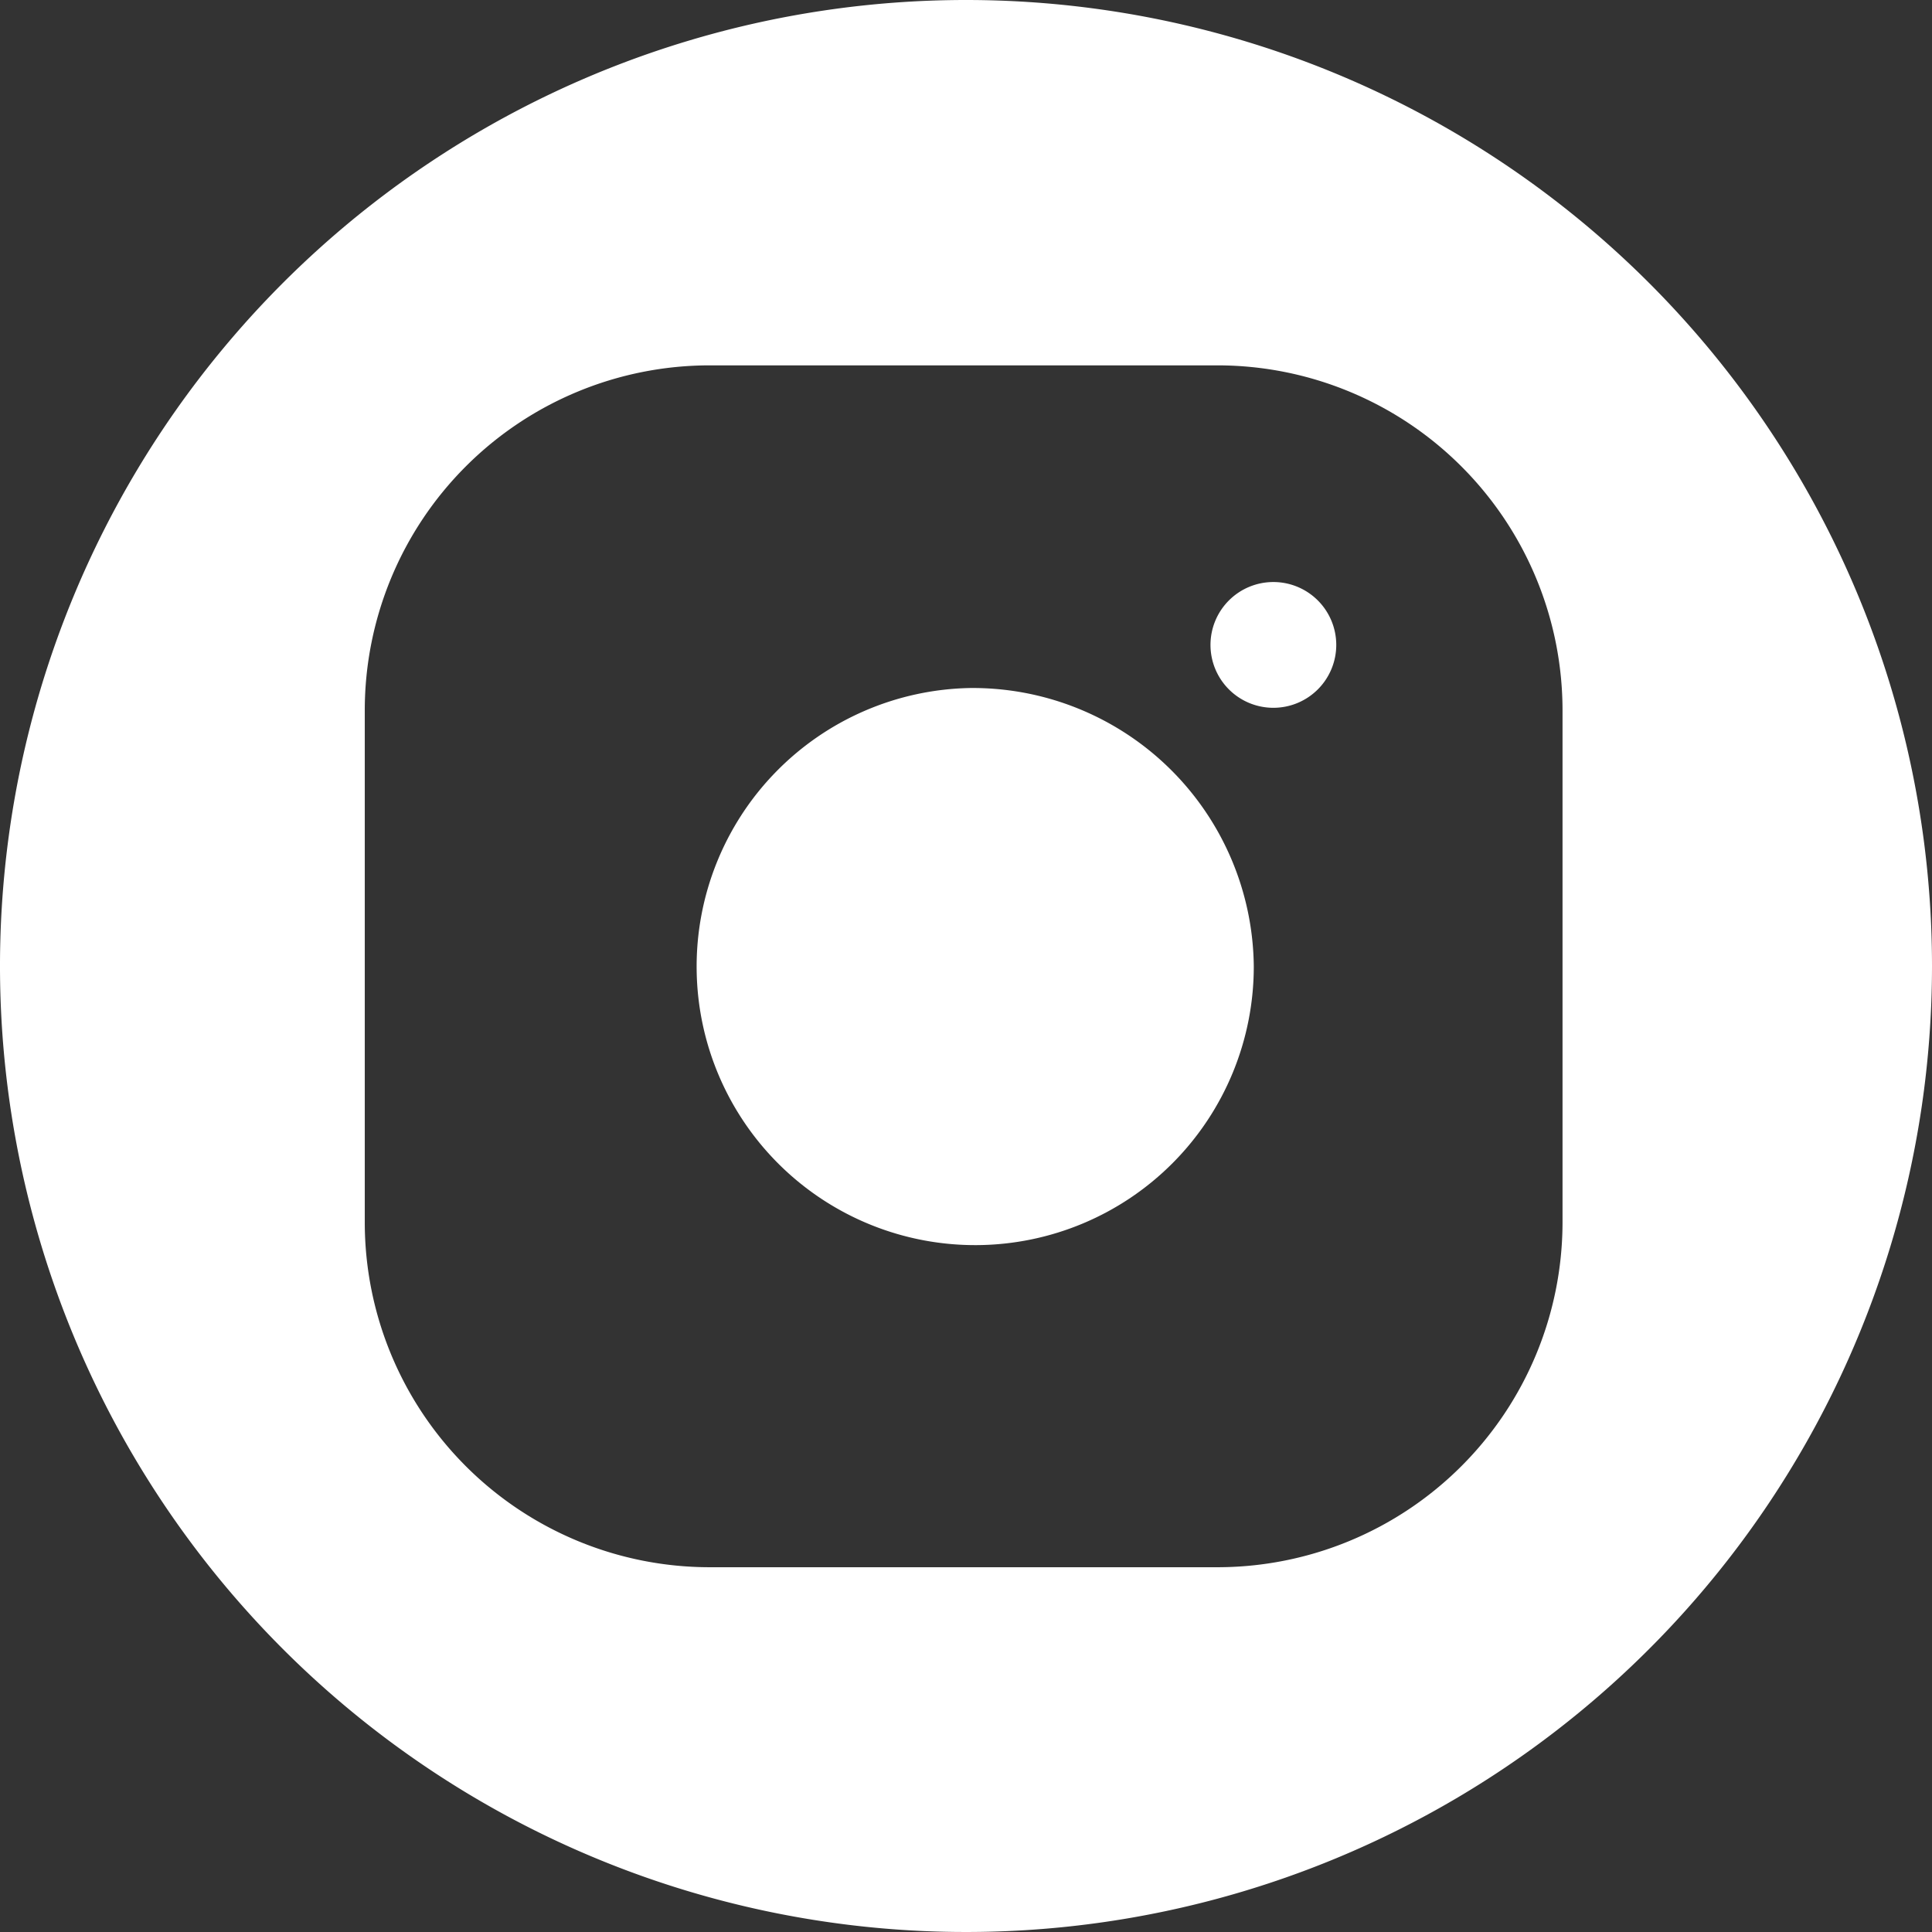
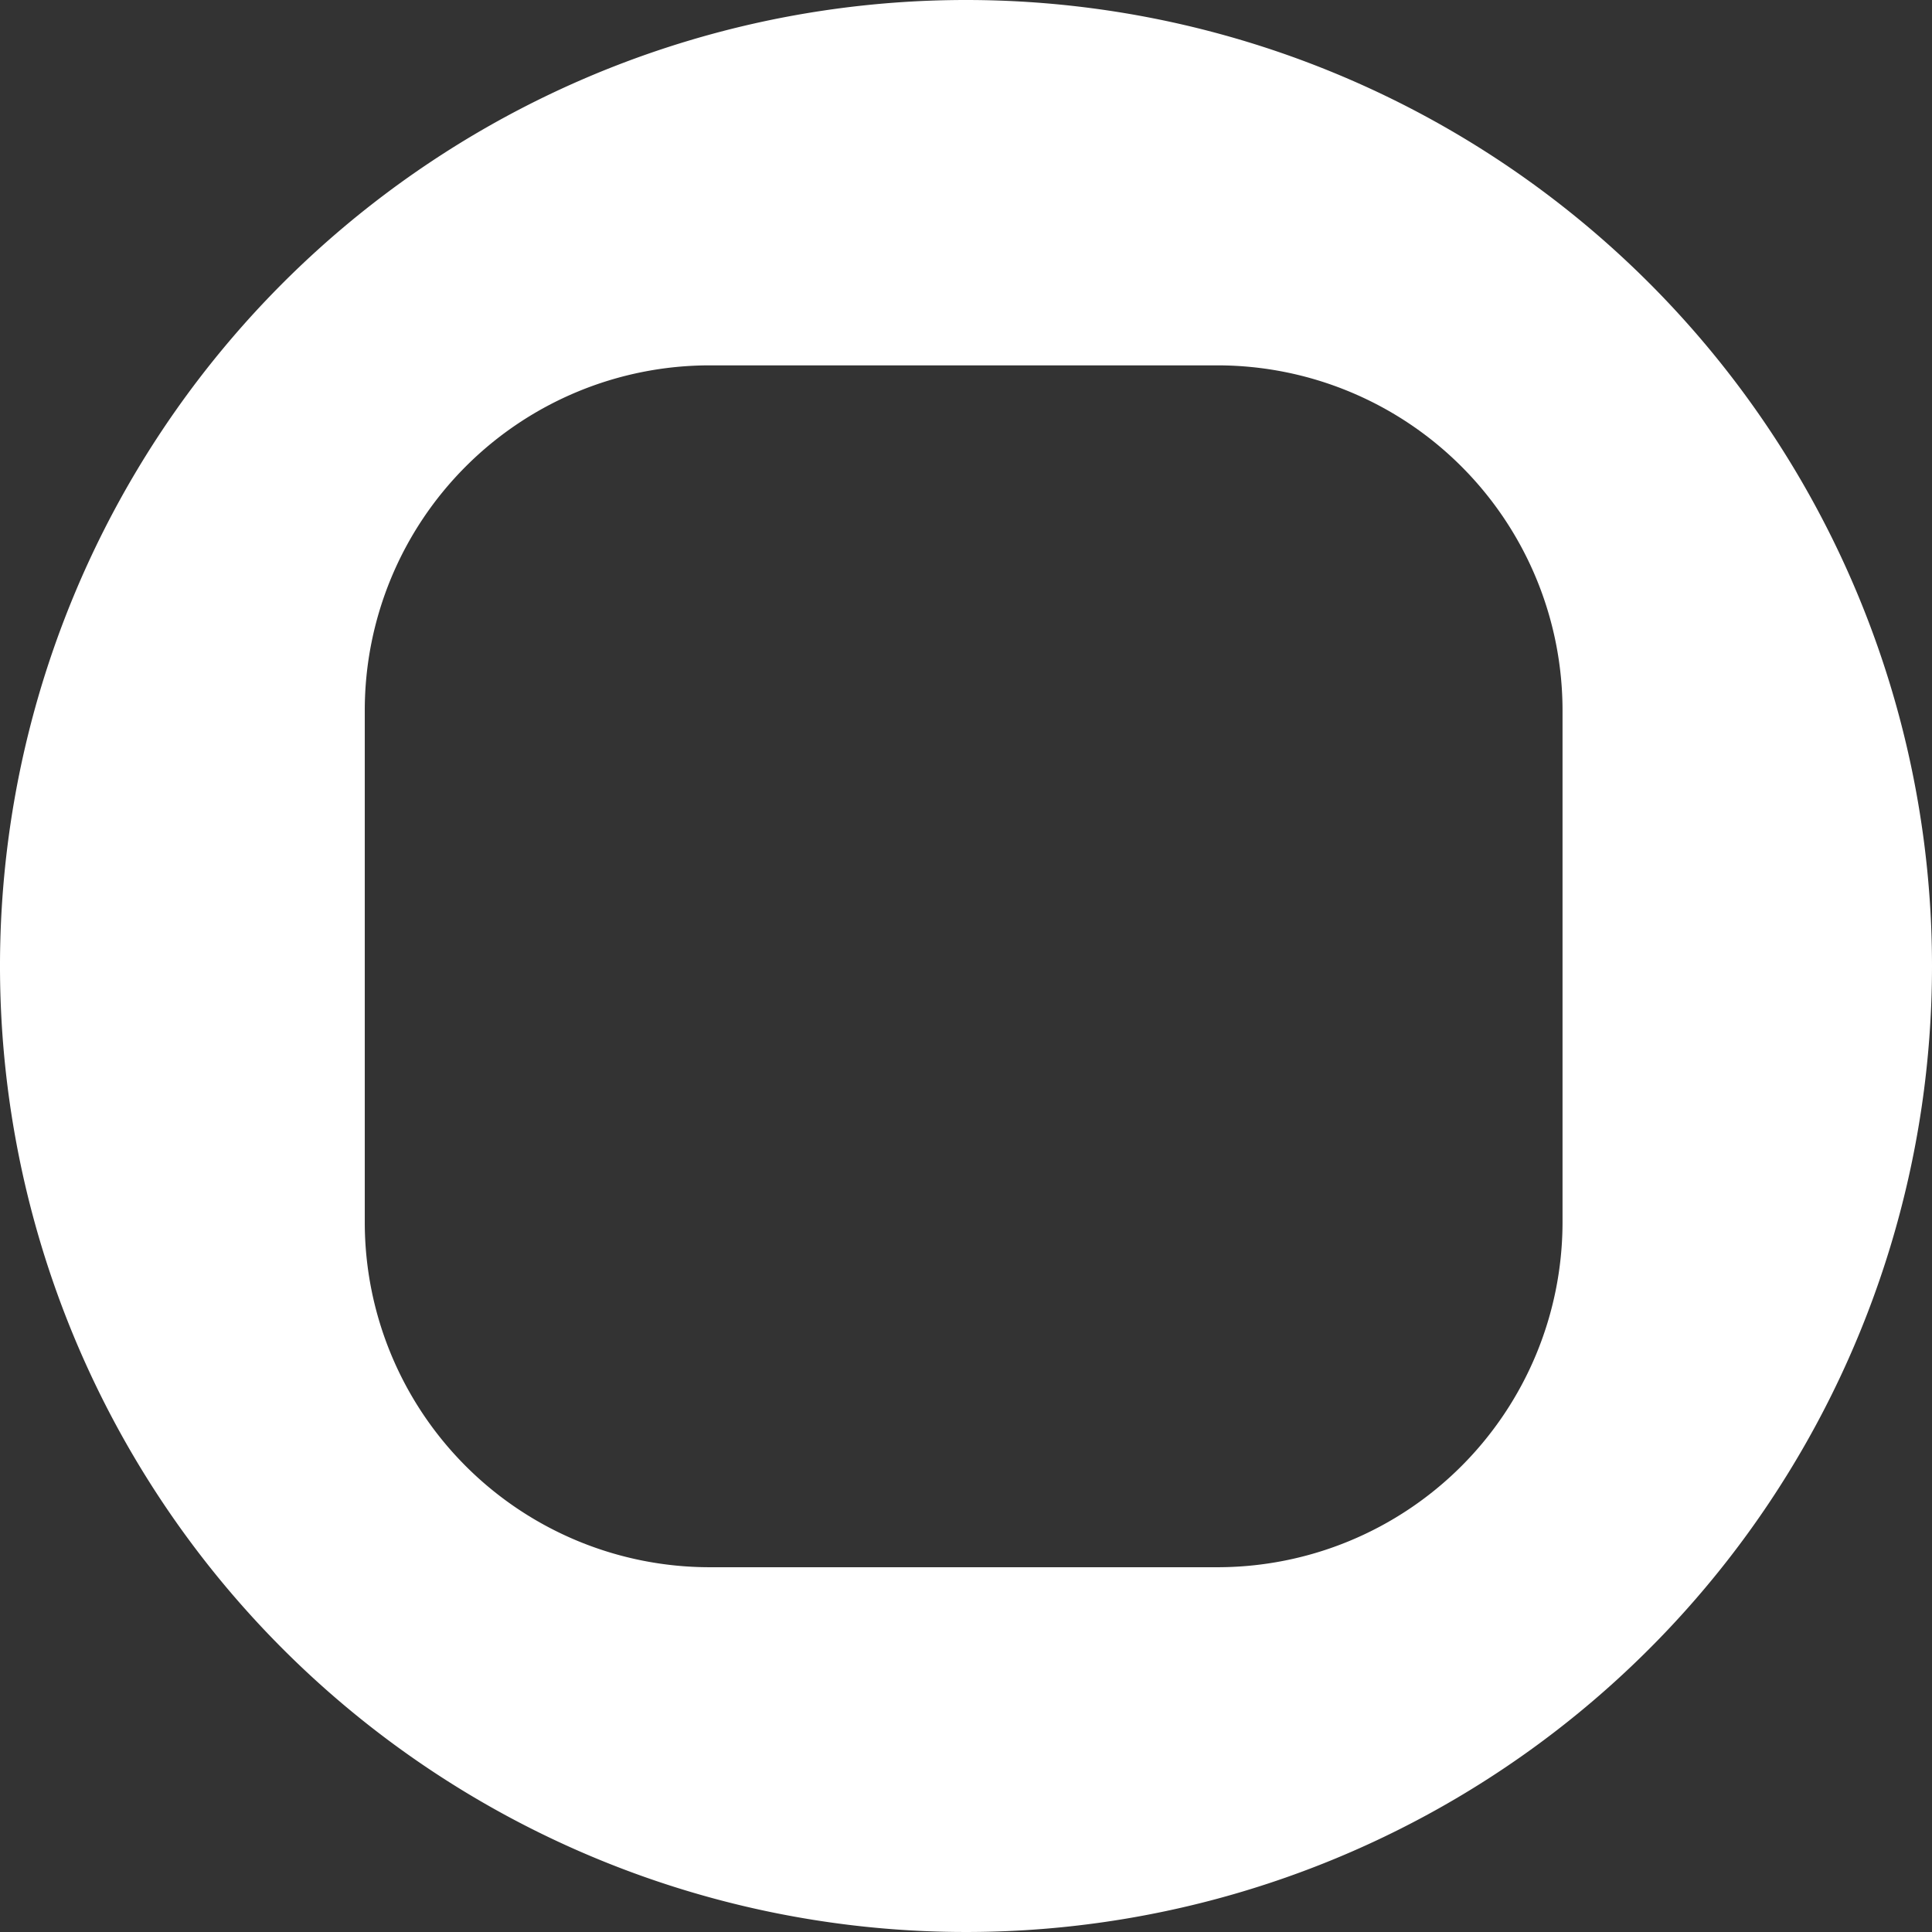
<svg xmlns="http://www.w3.org/2000/svg" id="Layer_1" data-name="Layer 1" viewBox="0 0 98.62 98.62">
  <rect x="0" y="0" width="98.62" height="98.62" fill="#333333" stroke="none" />
  <defs>
    <style>.cls-1{fill:#fff;}</style>
  </defs>
  <title>1</title>
-   <path class="cls-1" d="M65,36.13a3.21,3.21,0,1,1,3.21-3.21A3.21,3.21,0,0,1,65,36.13Z" transform="translate(0 0)" />
  <path class="cls-1" d="M49.31,0A49.31,49.31,0,1,0,98.62,49.31,49.31,49.31,0,0,0,49.31,0ZM79.76,62.42A17.62,17.62,0,0,1,62.16,80H36.22a17.61,17.61,0,0,1-17.6-17.6V36.24a17.61,17.61,0,0,1,17.6-17.59H62.16a17.62,17.62,0,0,1,17.6,17.59Z" transform="translate(0 0)" />
-   <path class="cls-1" d="M49.53,35.12A14.22,14.22,0,1,0,64,49.33,14.35,14.35,0,0,0,49.53,35.12Z" transform="translate(0 0)" />
</svg>